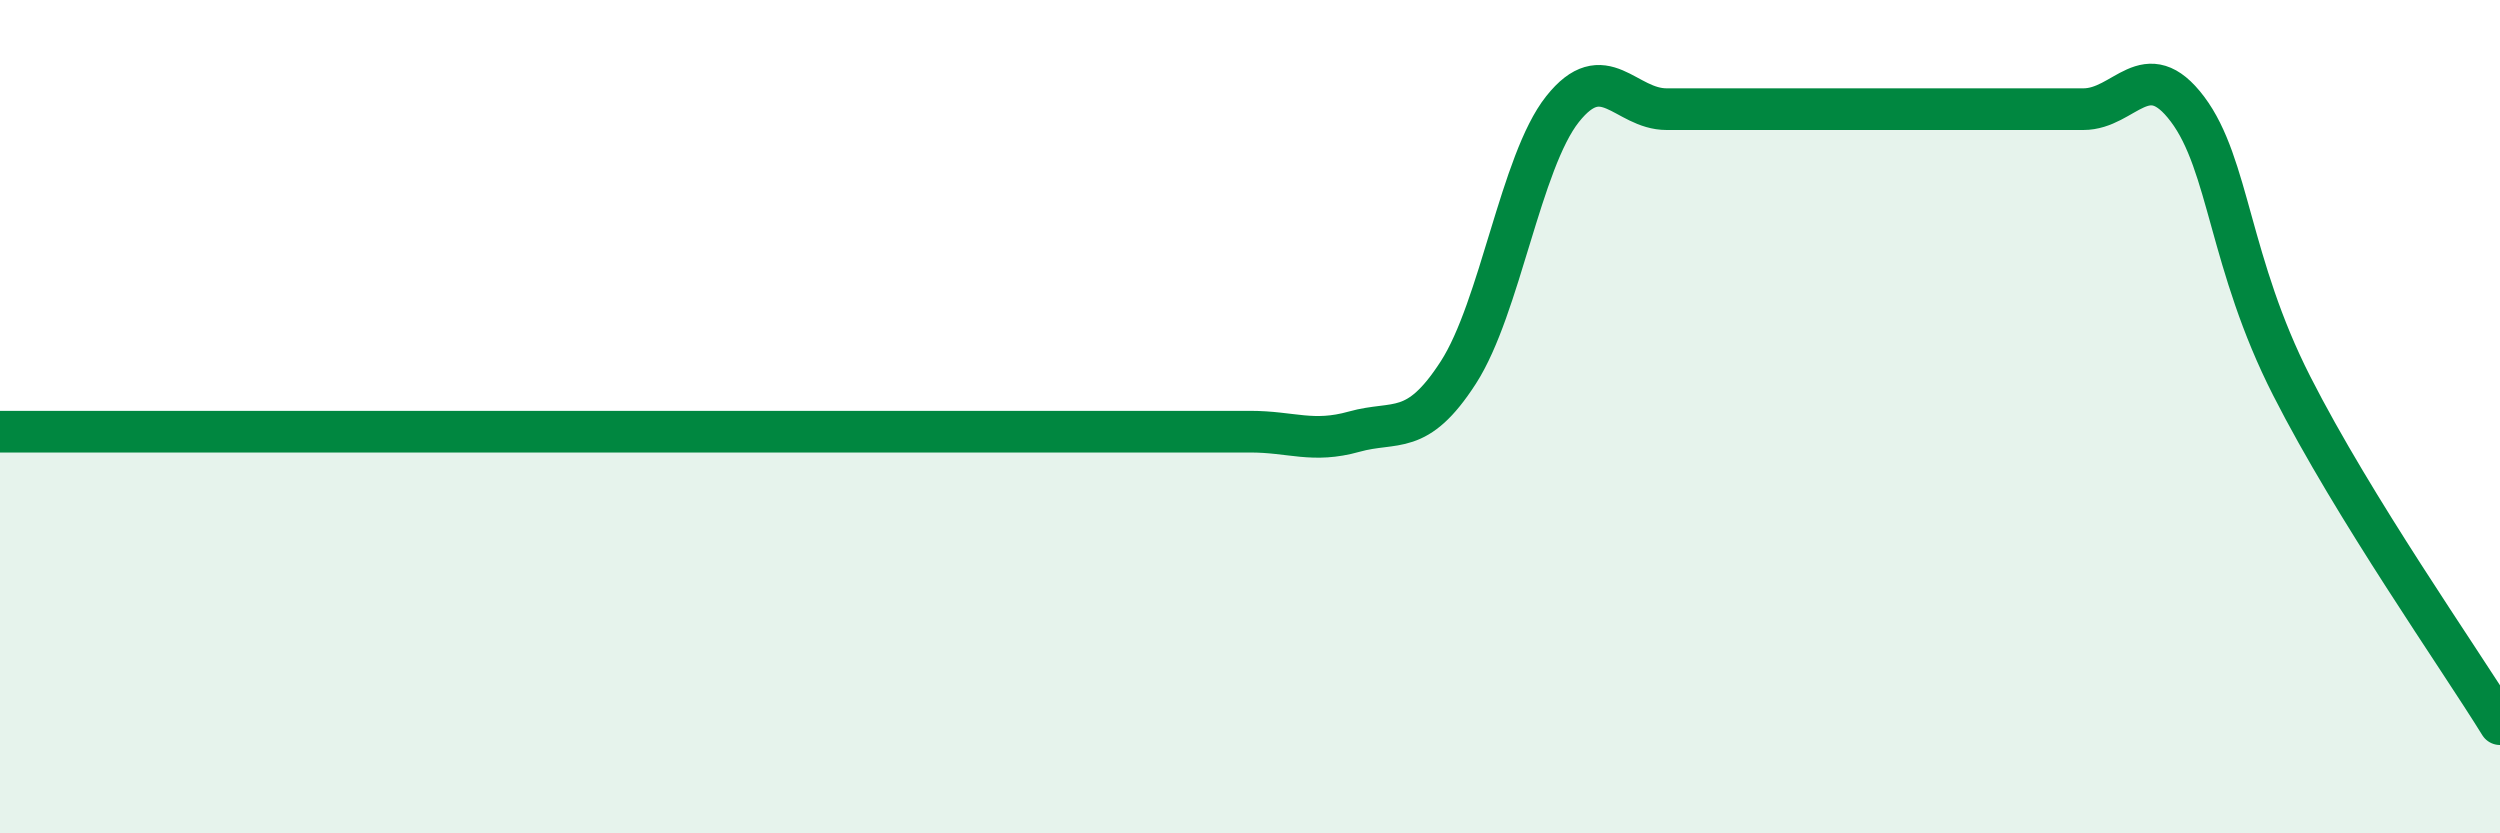
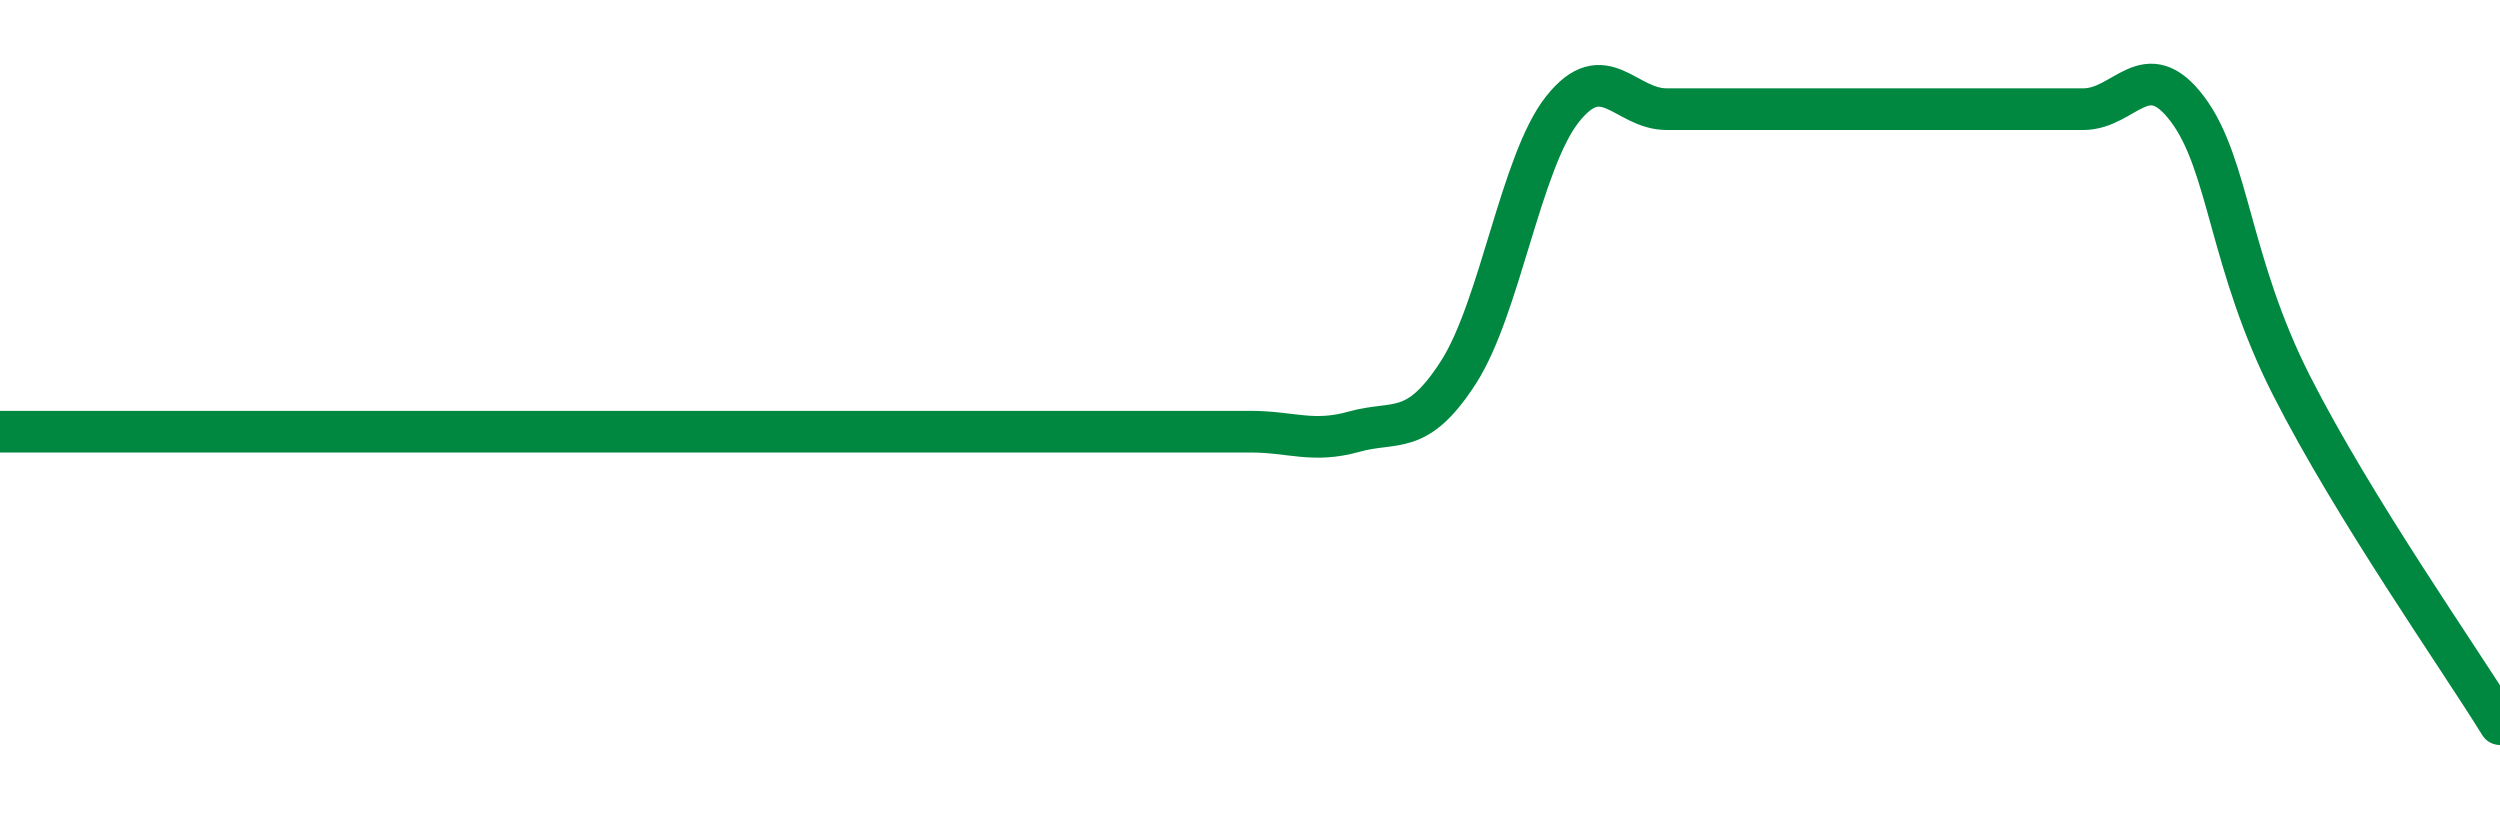
<svg xmlns="http://www.w3.org/2000/svg" width="60" height="20" viewBox="0 0 60 20">
-   <path d="M 0,10.36 C 0.5,10.36 1.5,10.36 2.5,10.36 C 3.5,10.36 4,10.36 5,10.36 C 6,10.36 6.5,10.36 7.5,10.36 C 8.5,10.36 9,10.36 10,10.36 C 11,10.36 11.5,10.36 12.5,10.36 C 13.5,10.36 14,10.36 15,10.36 C 16,10.36 16.5,10.36 17.5,10.36 C 18.5,10.36 19,10.36 20,10.36 C 21,10.36 21.5,10.36 22.5,10.36 C 23.5,10.36 24,10.36 25,10.36 C 26,10.36 26.5,10.36 27.5,10.36 C 28.5,10.36 29,10.36 30,10.36 C 31,10.36 31.5,10.64 32.5,10.36 C 33.5,10.08 34,10.49 35,8.94 C 36,7.39 36.5,3.88 37.5,2.62 C 38.5,1.36 39,2.62 40,2.62 C 41,2.62 41.5,2.62 42.5,2.62 C 43.5,2.62 44,2.62 45,2.62 C 46,2.62 46.5,2.62 47.5,2.62 C 48.5,2.62 49,2.62 50,2.62 C 51,2.62 51.5,1.29 52.5,2.62 C 53.5,3.95 53.5,6.31 55,9.26 C 56.5,12.21 59,15.76 60,17.38L60 20L0 20Z" fill="#008740" opacity="0.1" stroke-linecap="round" stroke-linejoin="round" />
  <path d="M 0,10.36 C 0.5,10.36 1.5,10.36 2.5,10.36 C 3.5,10.36 4,10.36 5,10.36 C 6,10.36 6.5,10.36 7.5,10.36 C 8.5,10.36 9,10.36 10,10.36 C 11,10.36 11.5,10.36 12.5,10.36 C 13.5,10.36 14,10.36 15,10.36 C 16,10.36 16.5,10.36 17.5,10.36 C 18.5,10.36 19,10.36 20,10.36 C 21,10.36 21.5,10.36 22.5,10.36 C 23.5,10.36 24,10.36 25,10.36 C 26,10.36 26.5,10.36 27.5,10.36 C 28.5,10.36 29,10.36 30,10.36 C 31,10.36 31.5,10.64 32.5,10.36 C 33.5,10.08 34,10.49 35,8.94 C 36,7.39 36.5,3.88 37.5,2.62 C 38.5,1.36 39,2.62 40,2.62 C 41,2.62 41.5,2.62 42.5,2.62 C 43.5,2.62 44,2.62 45,2.62 C 46,2.62 46.5,2.62 47.5,2.62 C 48.5,2.62 49,2.62 50,2.62 C 51,2.62 51.5,1.29 52.5,2.62 C 53.5,3.95 53.5,6.31 55,9.26 C 56.5,12.21 59,15.76 60,17.38" stroke="#008740" stroke-width="1" fill="none" stroke-linecap="round" stroke-linejoin="round" />
</svg>